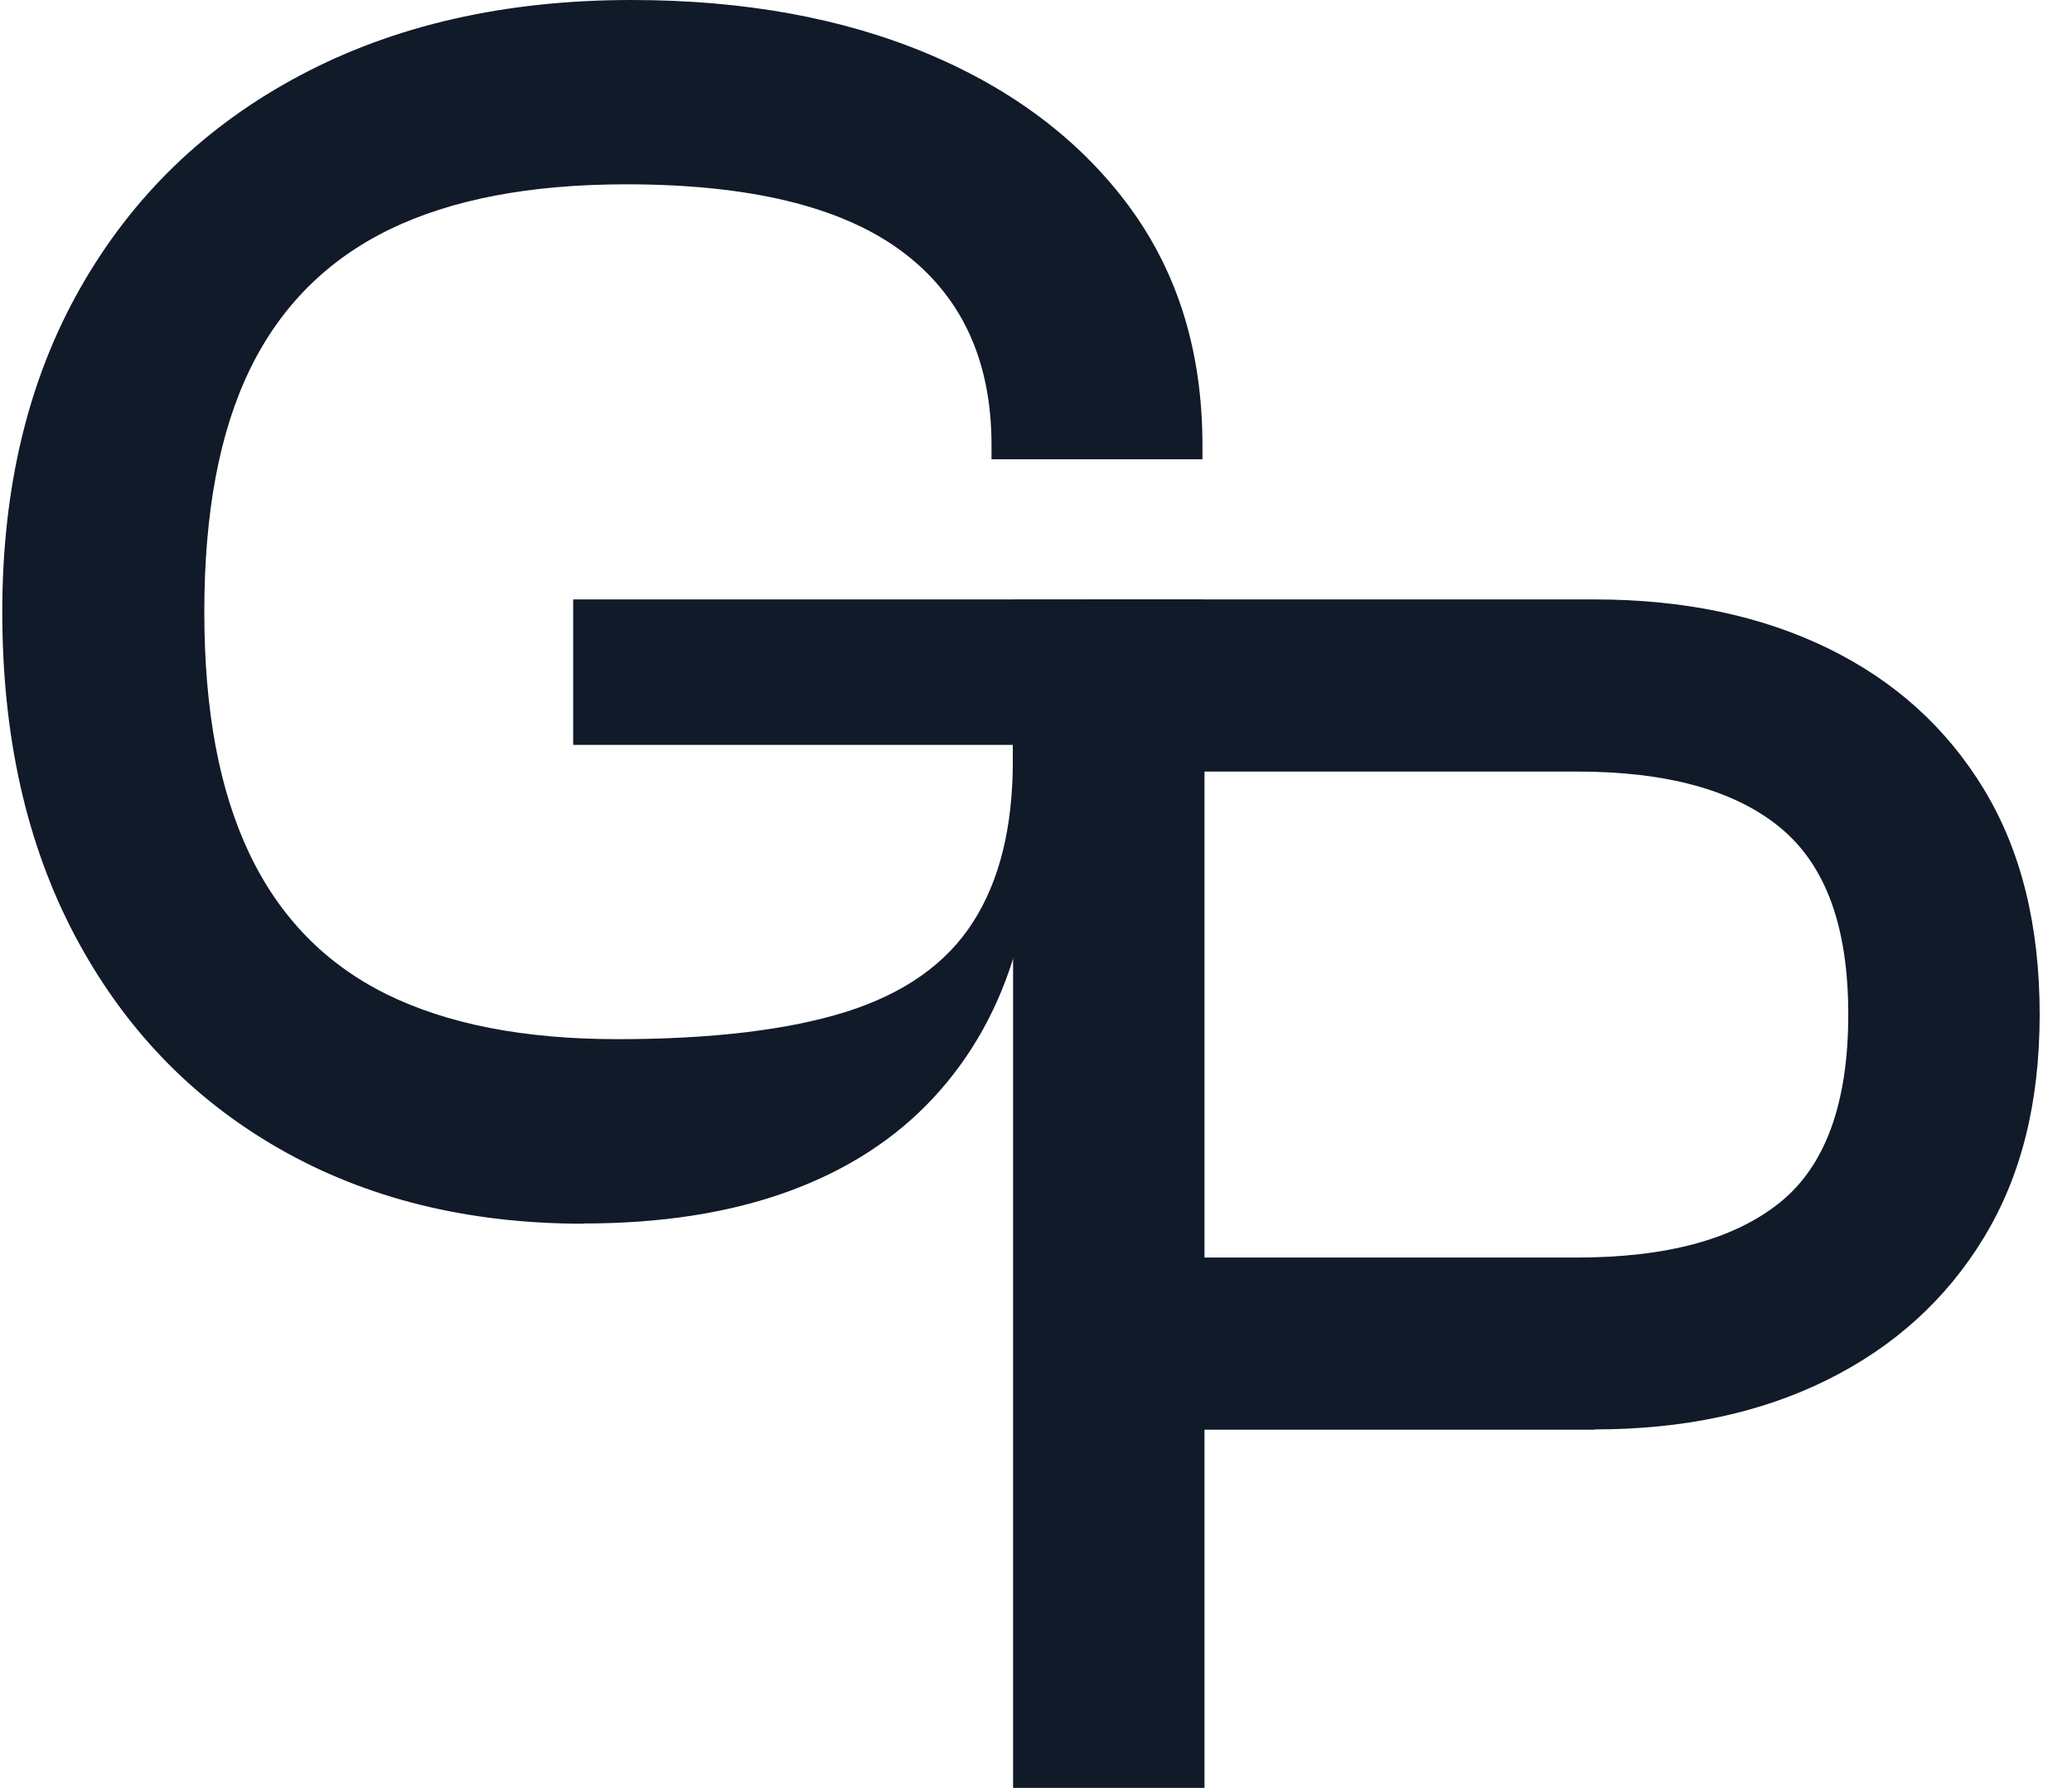
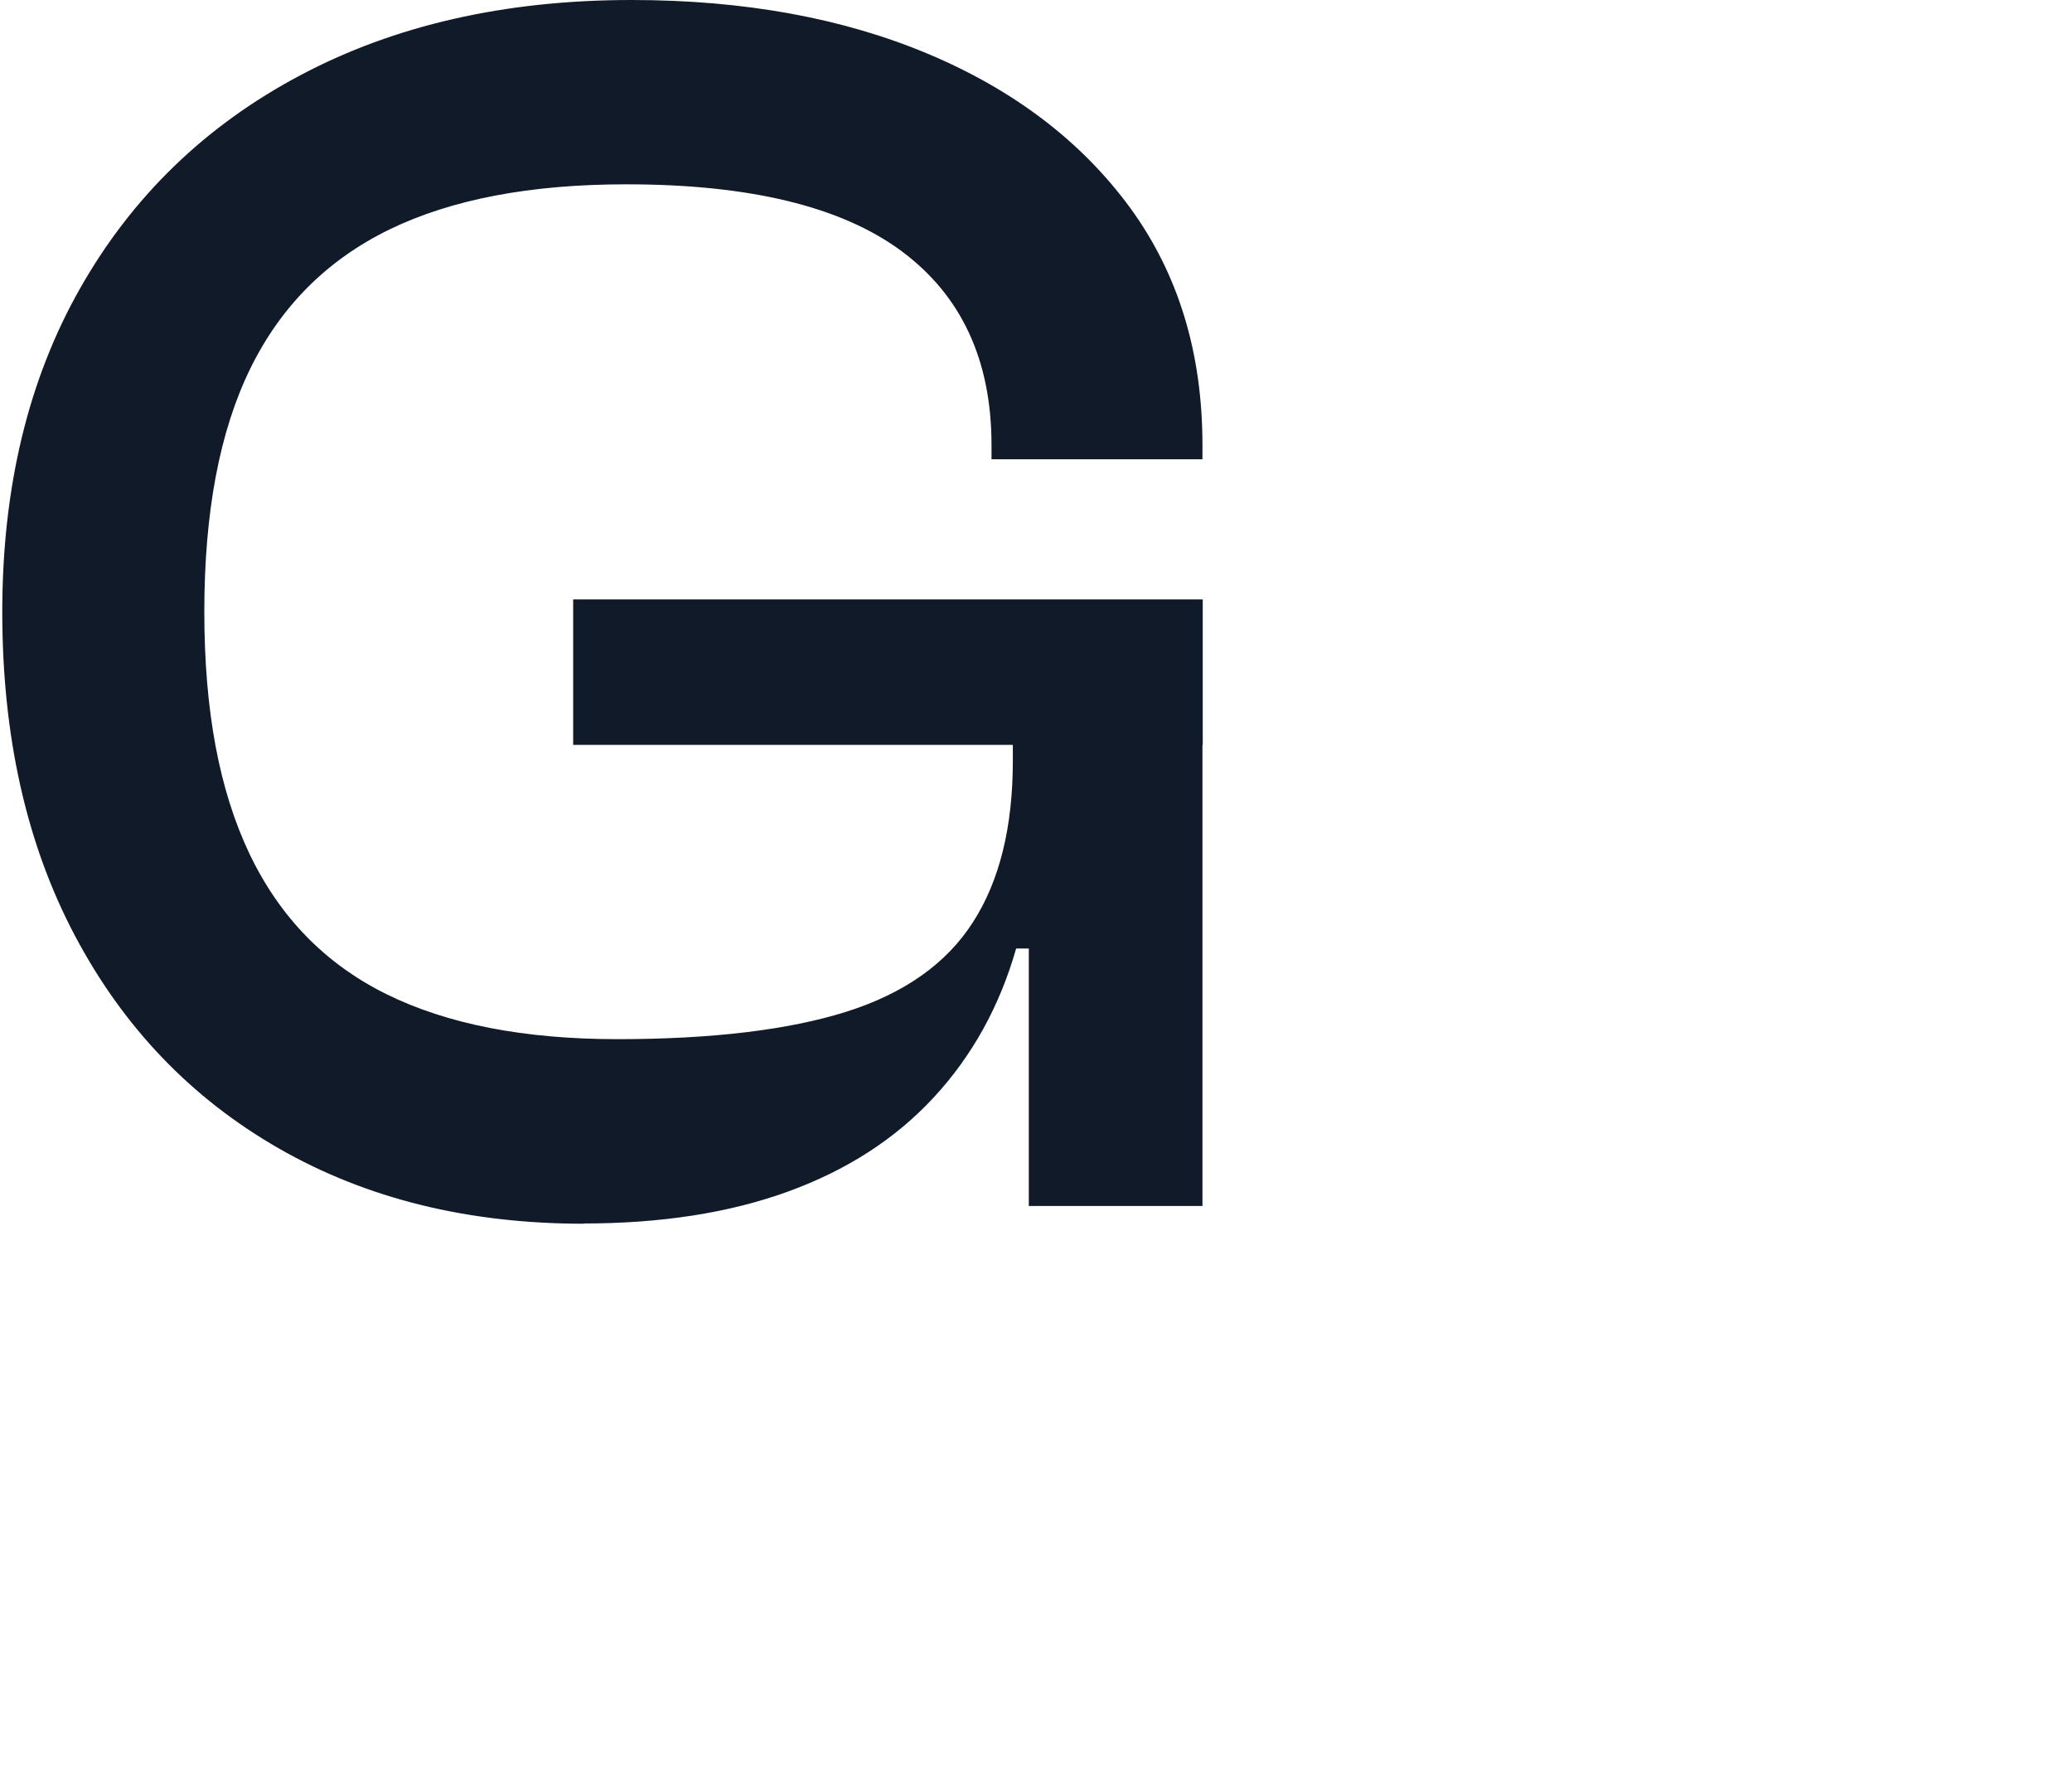
<svg xmlns="http://www.w3.org/2000/svg" width="51" height="44" viewBox="0 0 51 44" fill="none">
  <g id="Group 21">
    <path id="Vector" d="M14.37 30.116C11.515 30.116 9.016 29.498 6.86 28.261C4.704 27.024 3.036 25.28 1.843 23.025C0.649 20.769 0.056 18.114 0.056 15.058C0.056 12.003 0.693 9.347 1.974 7.092C3.255 4.836 5.054 3.093 7.385 1.856C9.715 0.619 12.433 0 15.545 0C18.307 0 20.75 0.444 22.855 1.331C24.961 2.218 26.617 3.48 27.81 5.105C29.004 6.736 29.597 8.685 29.597 10.953V11.303H24.405V10.953C24.405 8.86 23.662 7.267 22.181 6.173C20.7 5.08 18.444 4.536 15.414 4.536C13.058 4.536 11.115 4.905 9.584 5.648C8.06 6.392 6.916 7.529 6.16 9.072C5.404 10.616 5.029 12.609 5.029 15.052C5.029 17.495 5.398 19.451 6.141 21.013C6.885 22.569 8.003 23.718 9.503 24.462C11.003 25.205 12.902 25.574 15.201 25.574C17.501 25.574 19.406 25.349 20.831 24.899C22.256 24.449 23.299 23.712 23.949 22.694C24.605 21.675 24.93 20.351 24.93 18.72V17.758L29.597 17.889V18.588L25.711 23.343H25.011C24.605 24.768 23.924 25.993 22.98 27.011C22.037 28.029 20.843 28.798 19.4 29.323C17.957 29.848 16.276 30.11 14.358 30.11L14.37 30.116ZM29.604 18.332H14.108V14.752H29.604V18.332ZM29.604 29.679H25.323V22.262L24.93 21.65V15.321H29.597V29.679H29.604Z" fill="#101A28" />
-     <path id="Vector_2" d="M29.647 44H24.936V14.758H29.647V44ZM39.251 35.184H26.723V30.948H38.813C41.025 30.948 42.687 30.498 43.812 29.592C44.93 28.692 45.493 27.149 45.493 24.968C45.493 22.787 44.93 21.282 43.812 20.363C42.694 19.445 41.025 18.988 38.813 18.988H26.723V14.752H39.251C41.431 14.752 43.343 15.152 44.987 15.952C46.63 16.752 47.911 17.907 48.829 19.419C49.748 20.932 50.204 22.781 50.204 24.962C50.204 27.142 49.748 28.948 48.829 30.46C47.911 31.972 46.63 33.134 44.987 33.953C43.343 34.771 41.431 35.178 39.251 35.178V35.184Z" fill="#101A28" />
  </g>
</svg>